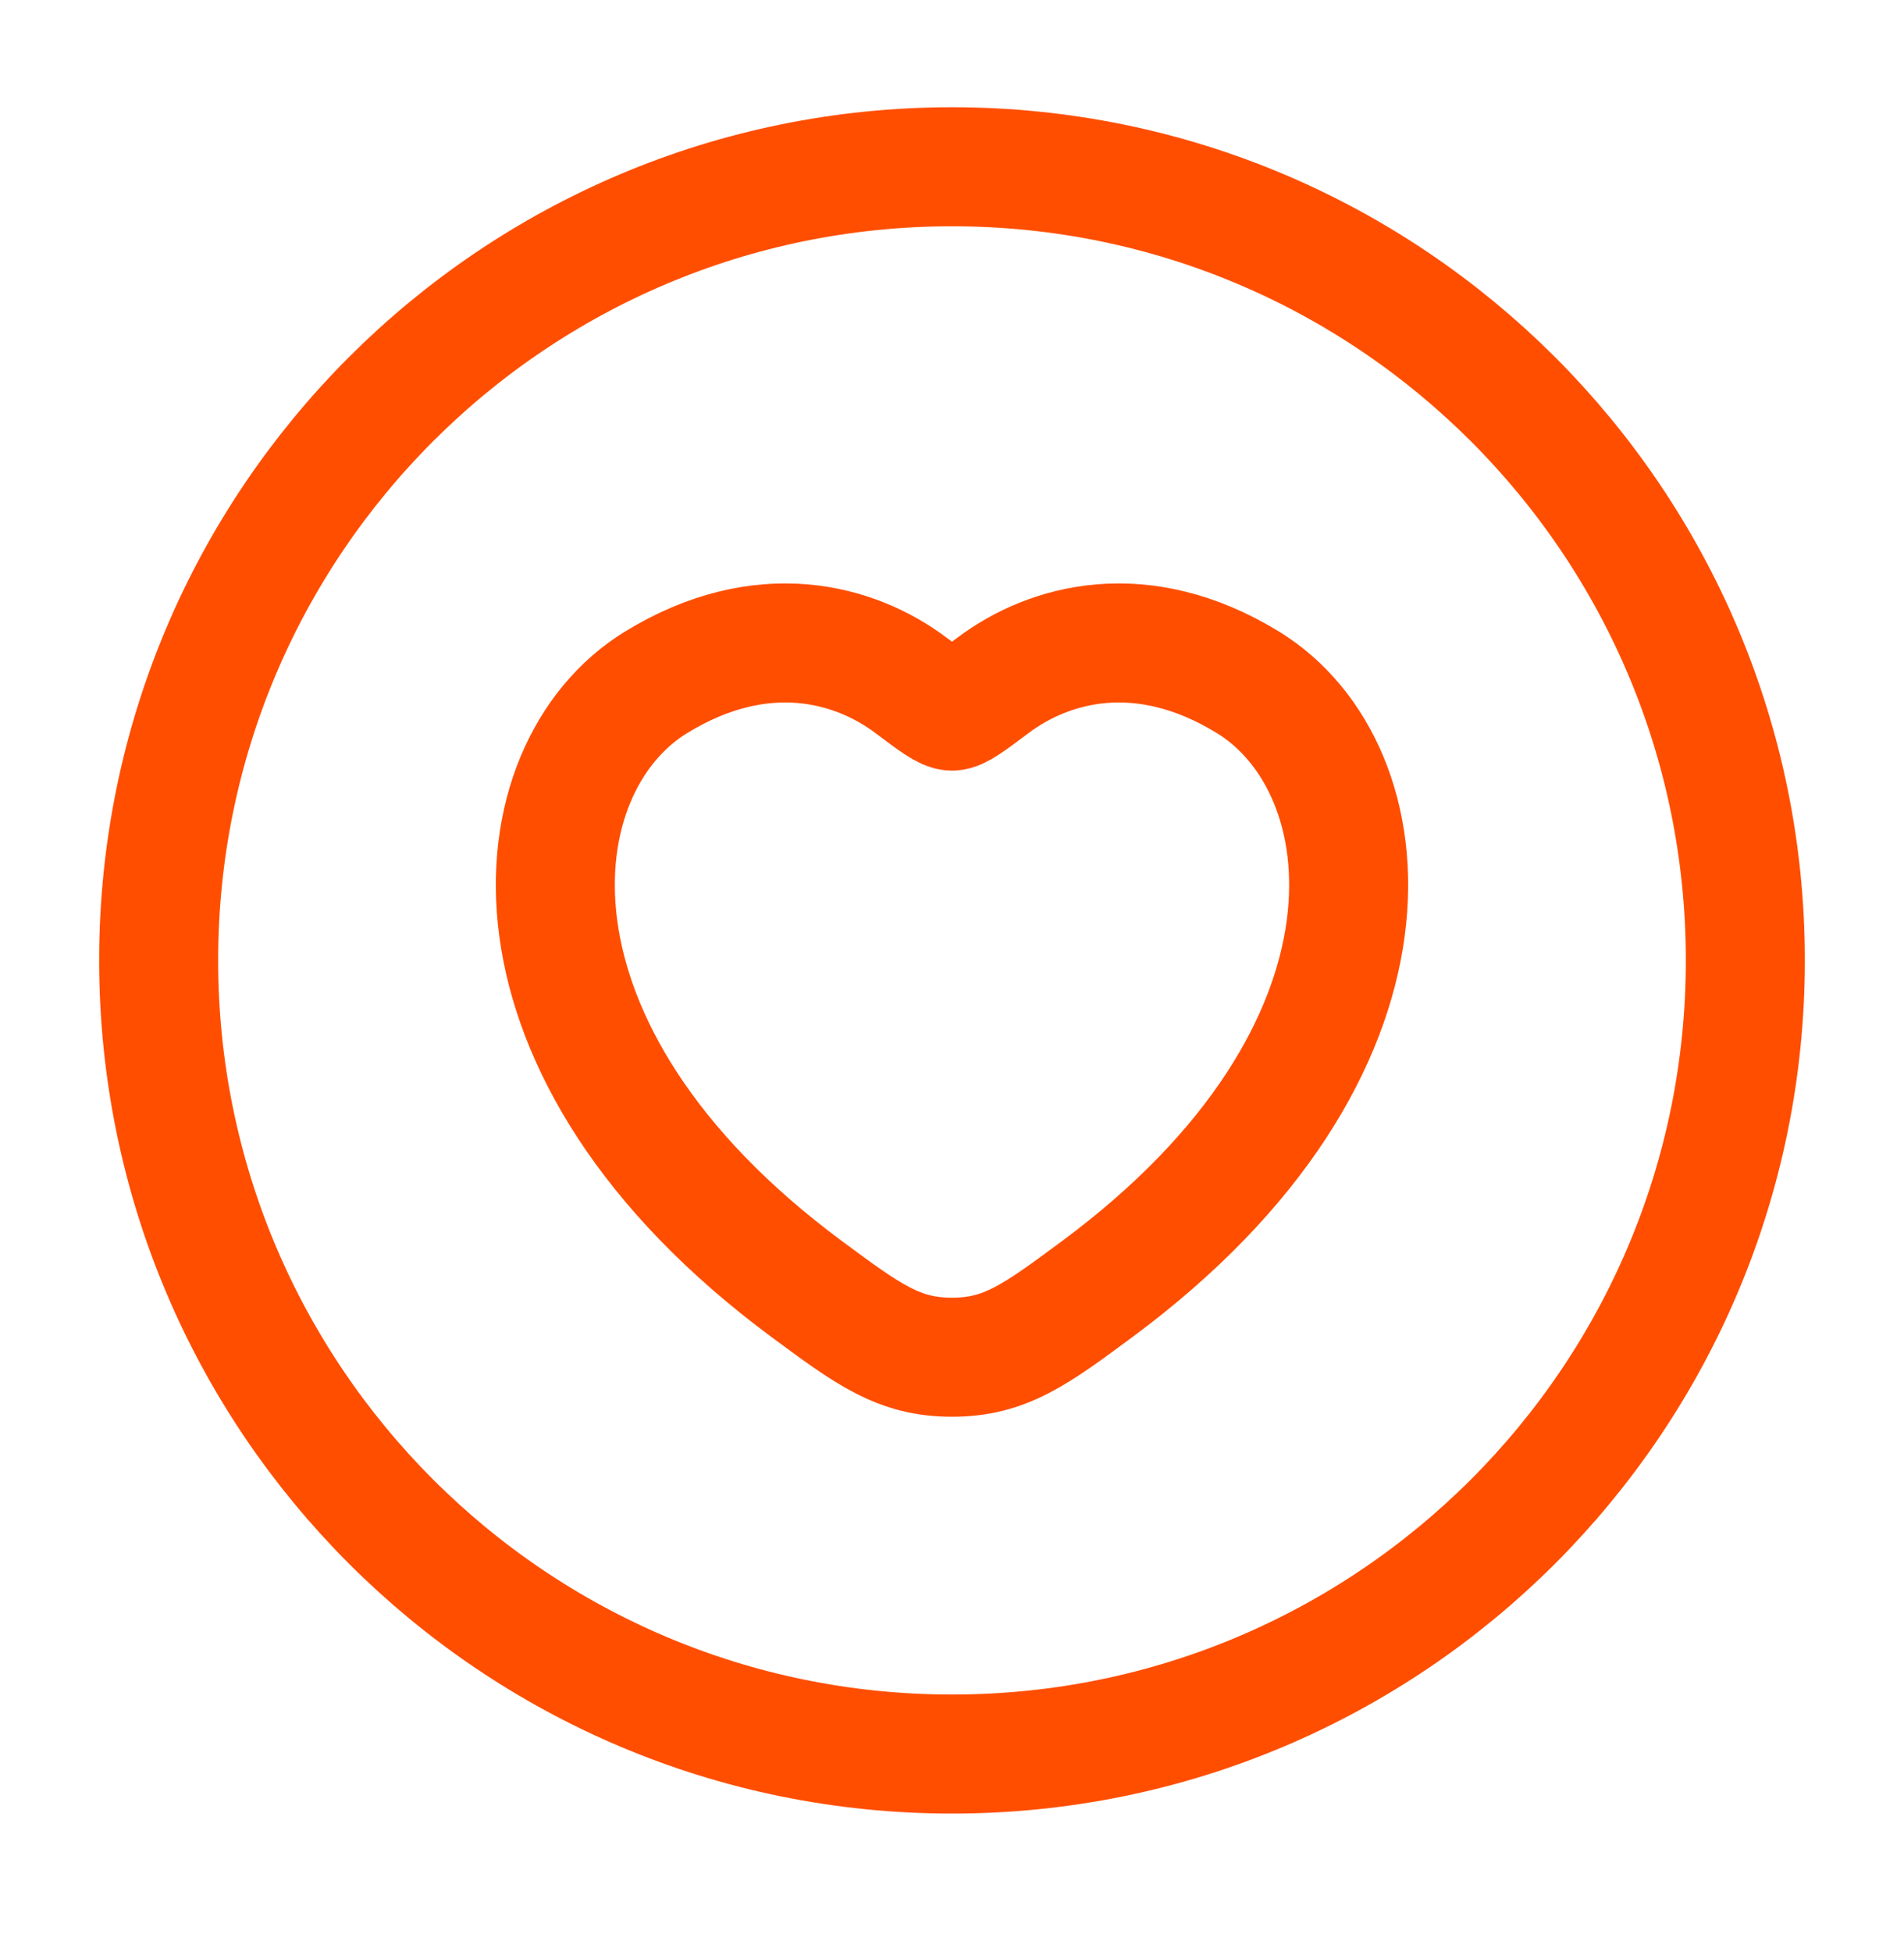
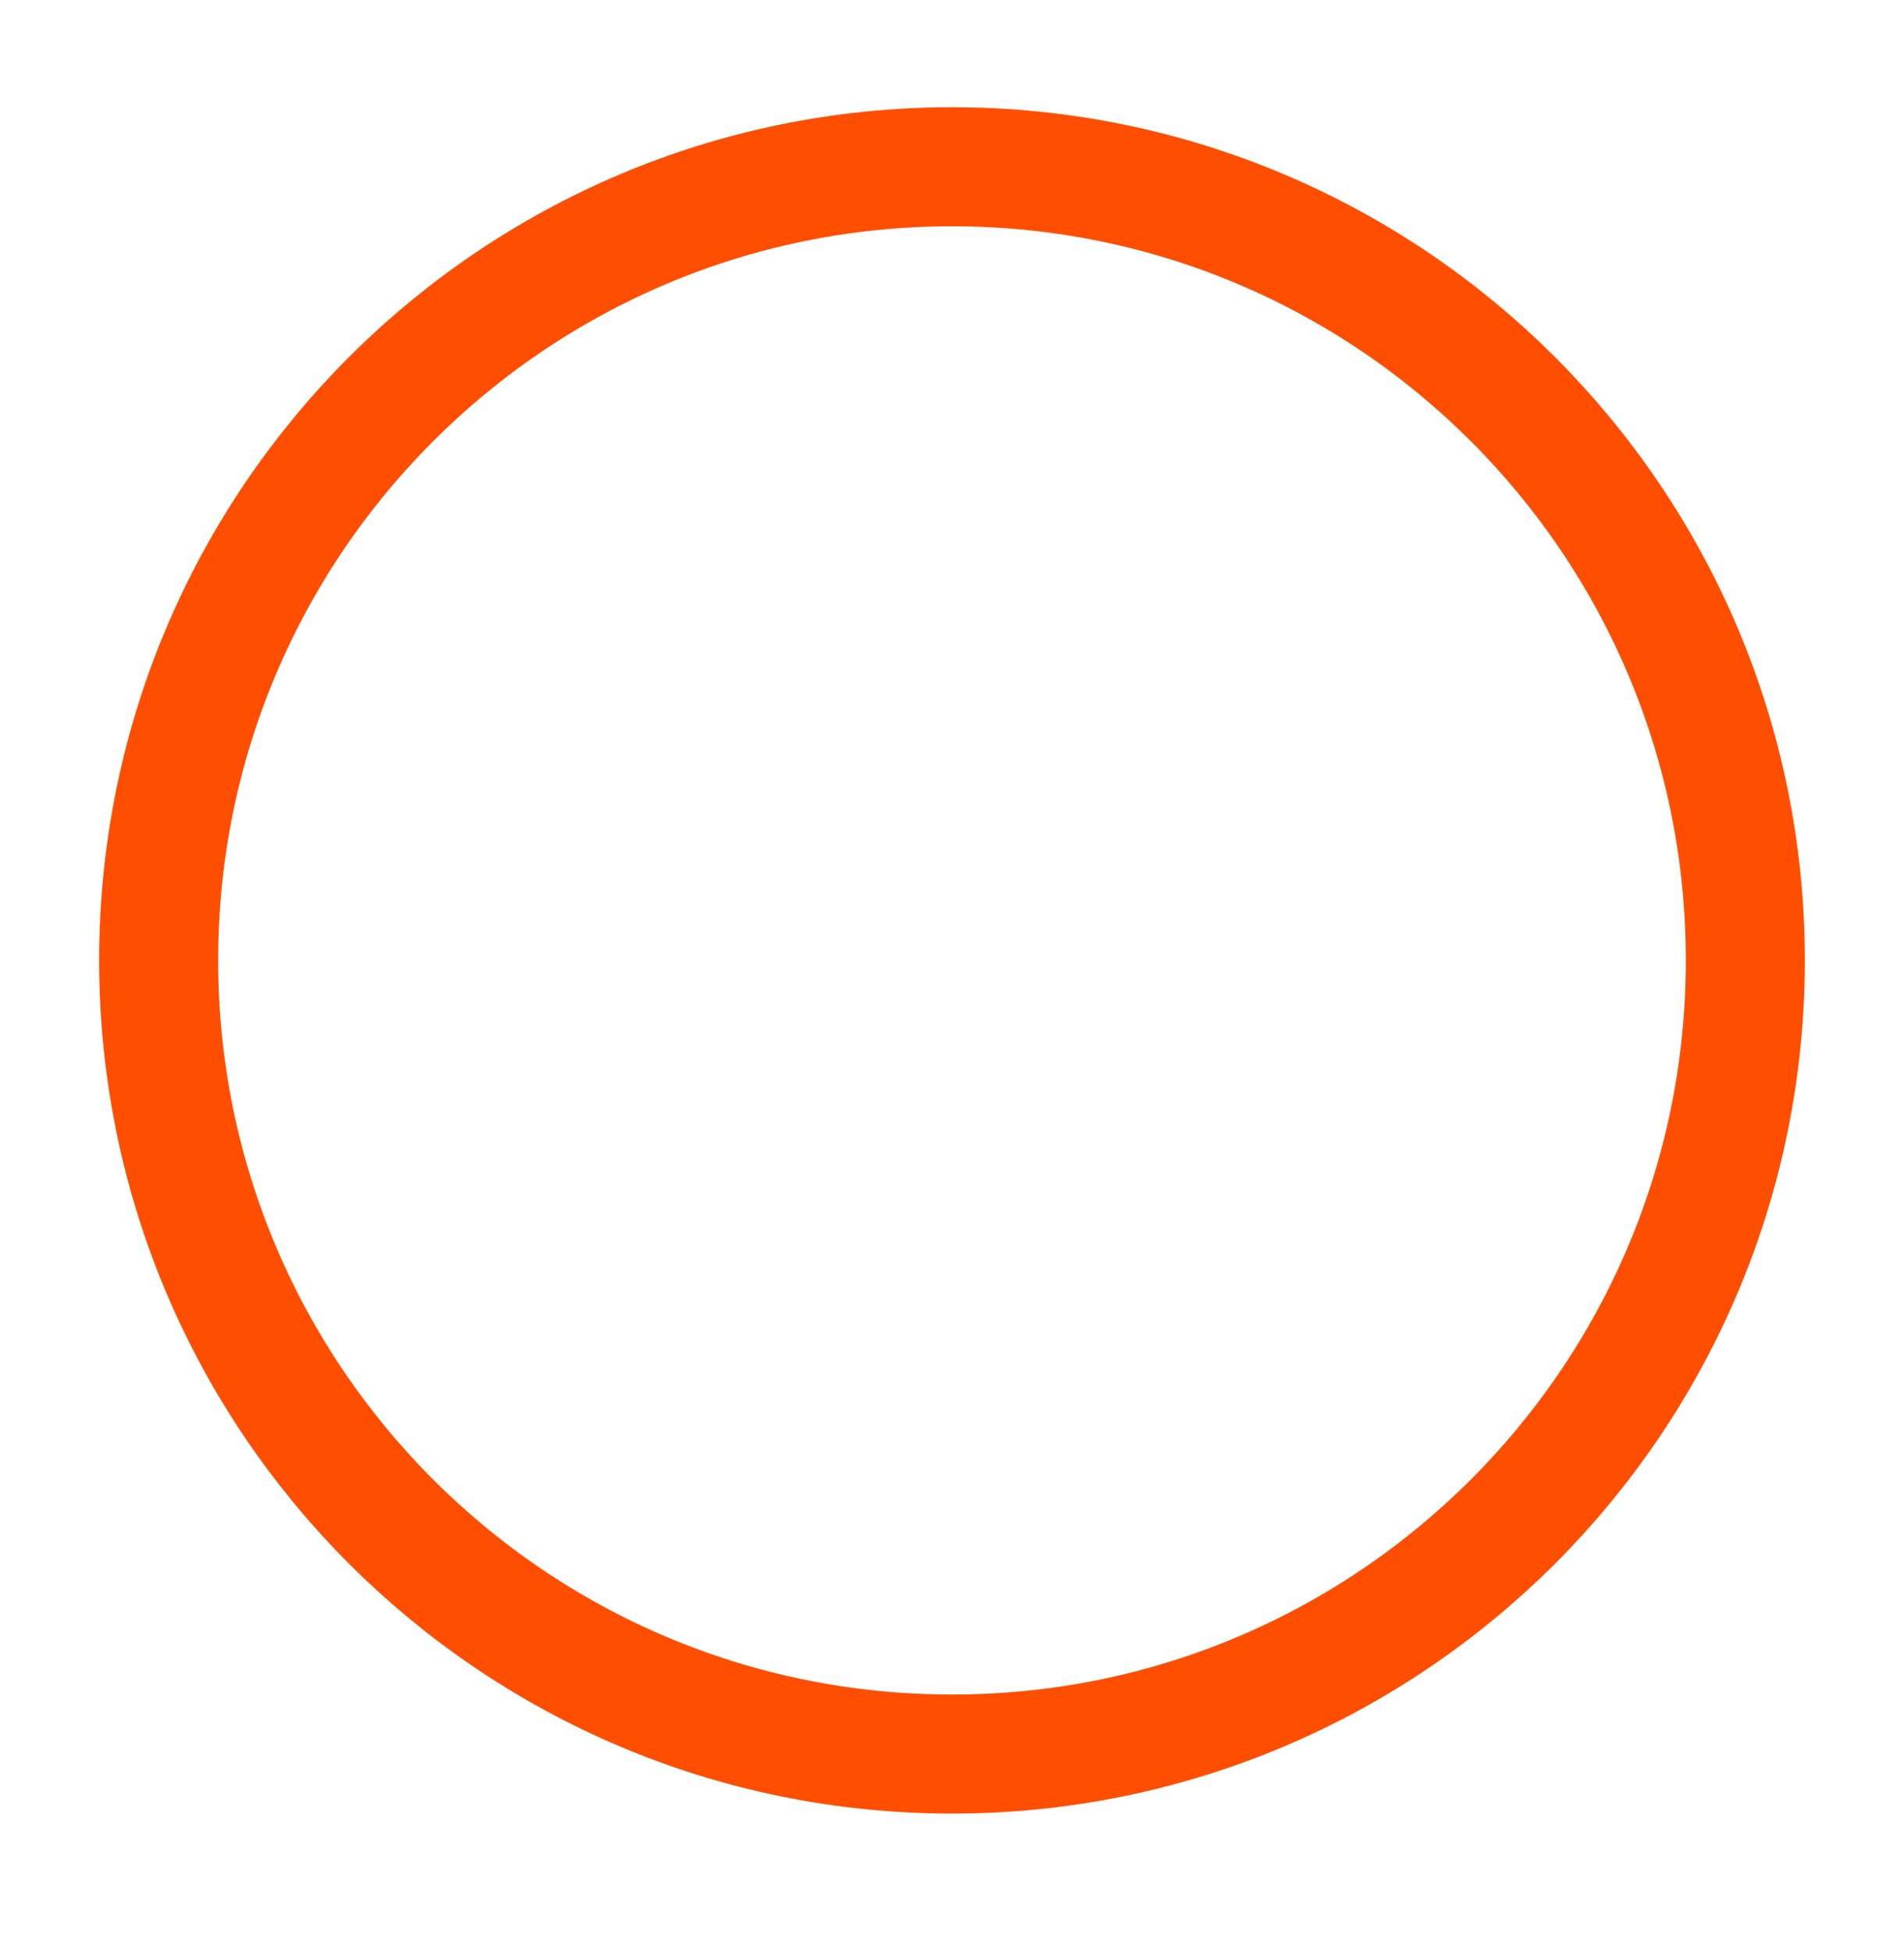
<svg xmlns="http://www.w3.org/2000/svg" width="40" height="41" viewBox="0 0 40 41" fill="none">
-   <path d="M13.781 14.33C16.016 12.96 17.966 13.512 19.138 14.392C19.618 14.753 19.858 14.933 20 14.933C20.141 14.933 20.381 14.753 20.862 14.392C22.034 13.512 23.984 12.96 26.219 14.33C29.151 16.129 29.815 22.064 23.05 27.071C21.762 28.025 21.117 28.502 20 28.502C18.882 28.502 18.238 28.025 16.949 27.071C10.185 22.064 10.848 16.129 13.781 14.33Z" stroke="#FF4E00" stroke-width="2.5" stroke-linecap="round" />
  <path d="M36.667 20.168C36.667 10.963 29.205 3.502 20 3.502C10.795 3.502 3.333 10.963 3.333 20.168C3.333 29.373 10.795 36.835 20 36.835C29.205 36.835 36.667 29.373 36.667 20.168Z" stroke="#FF4E00" stroke-width="2.5" />
</svg>